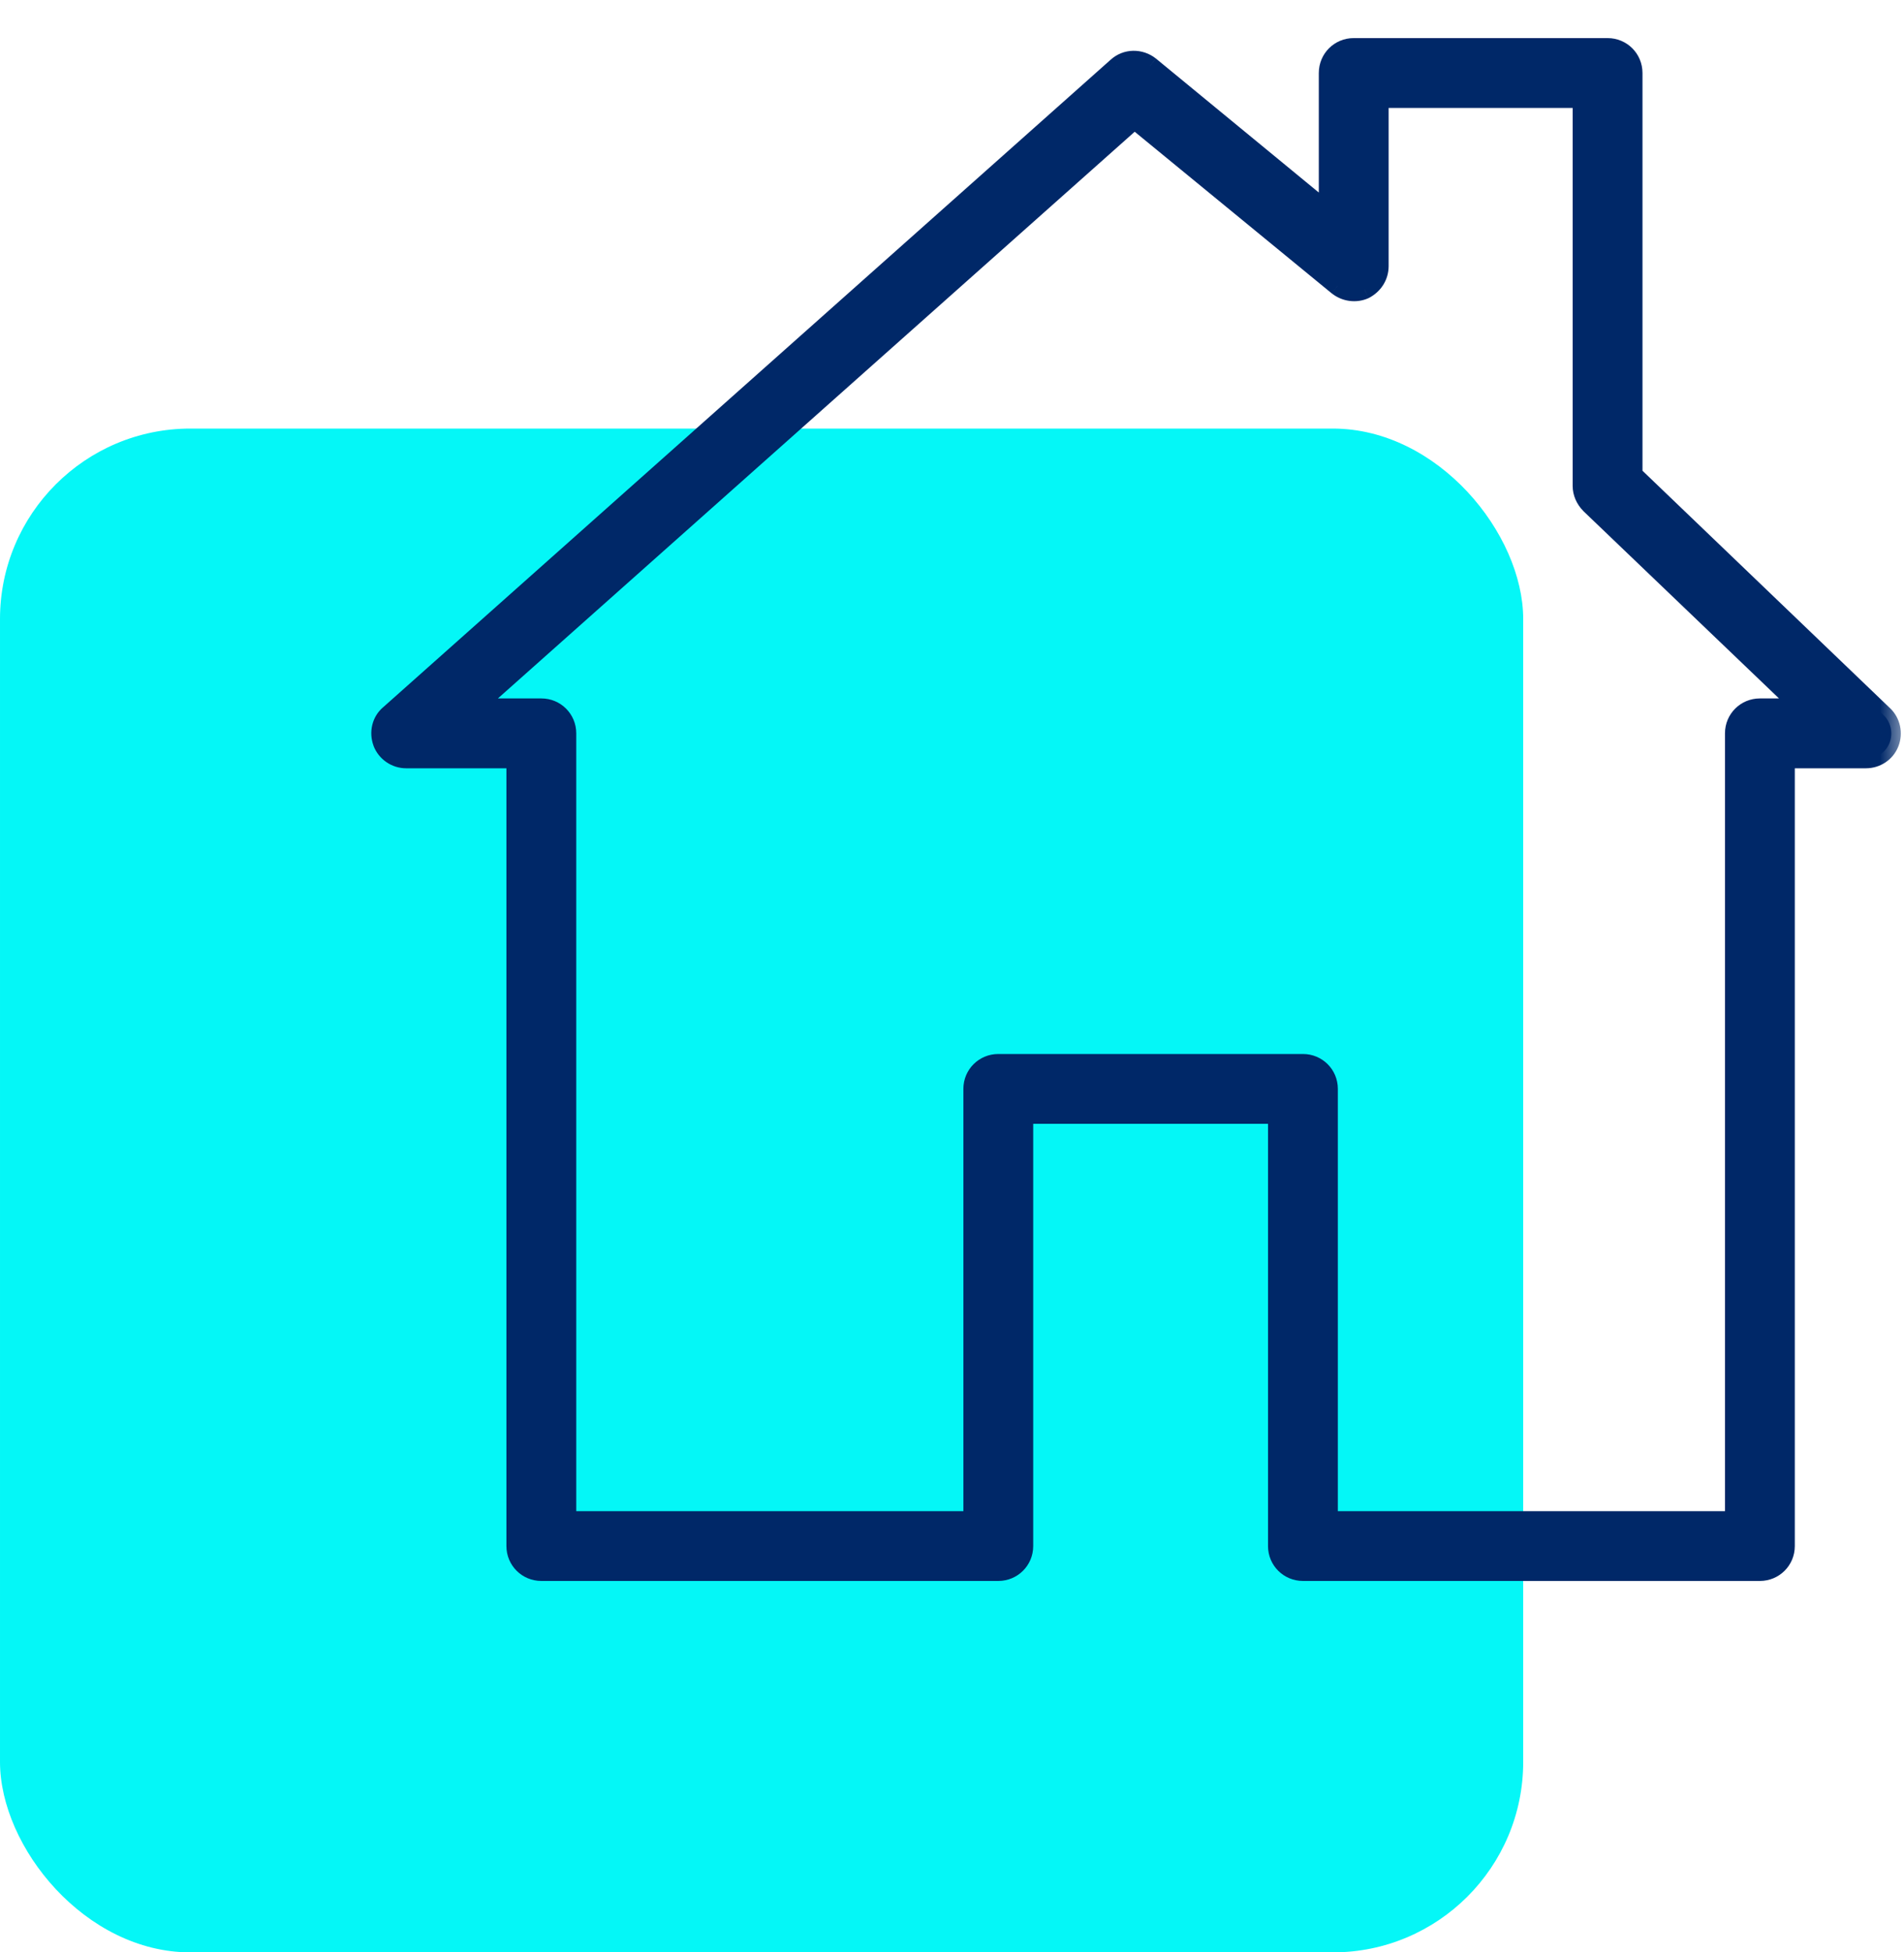
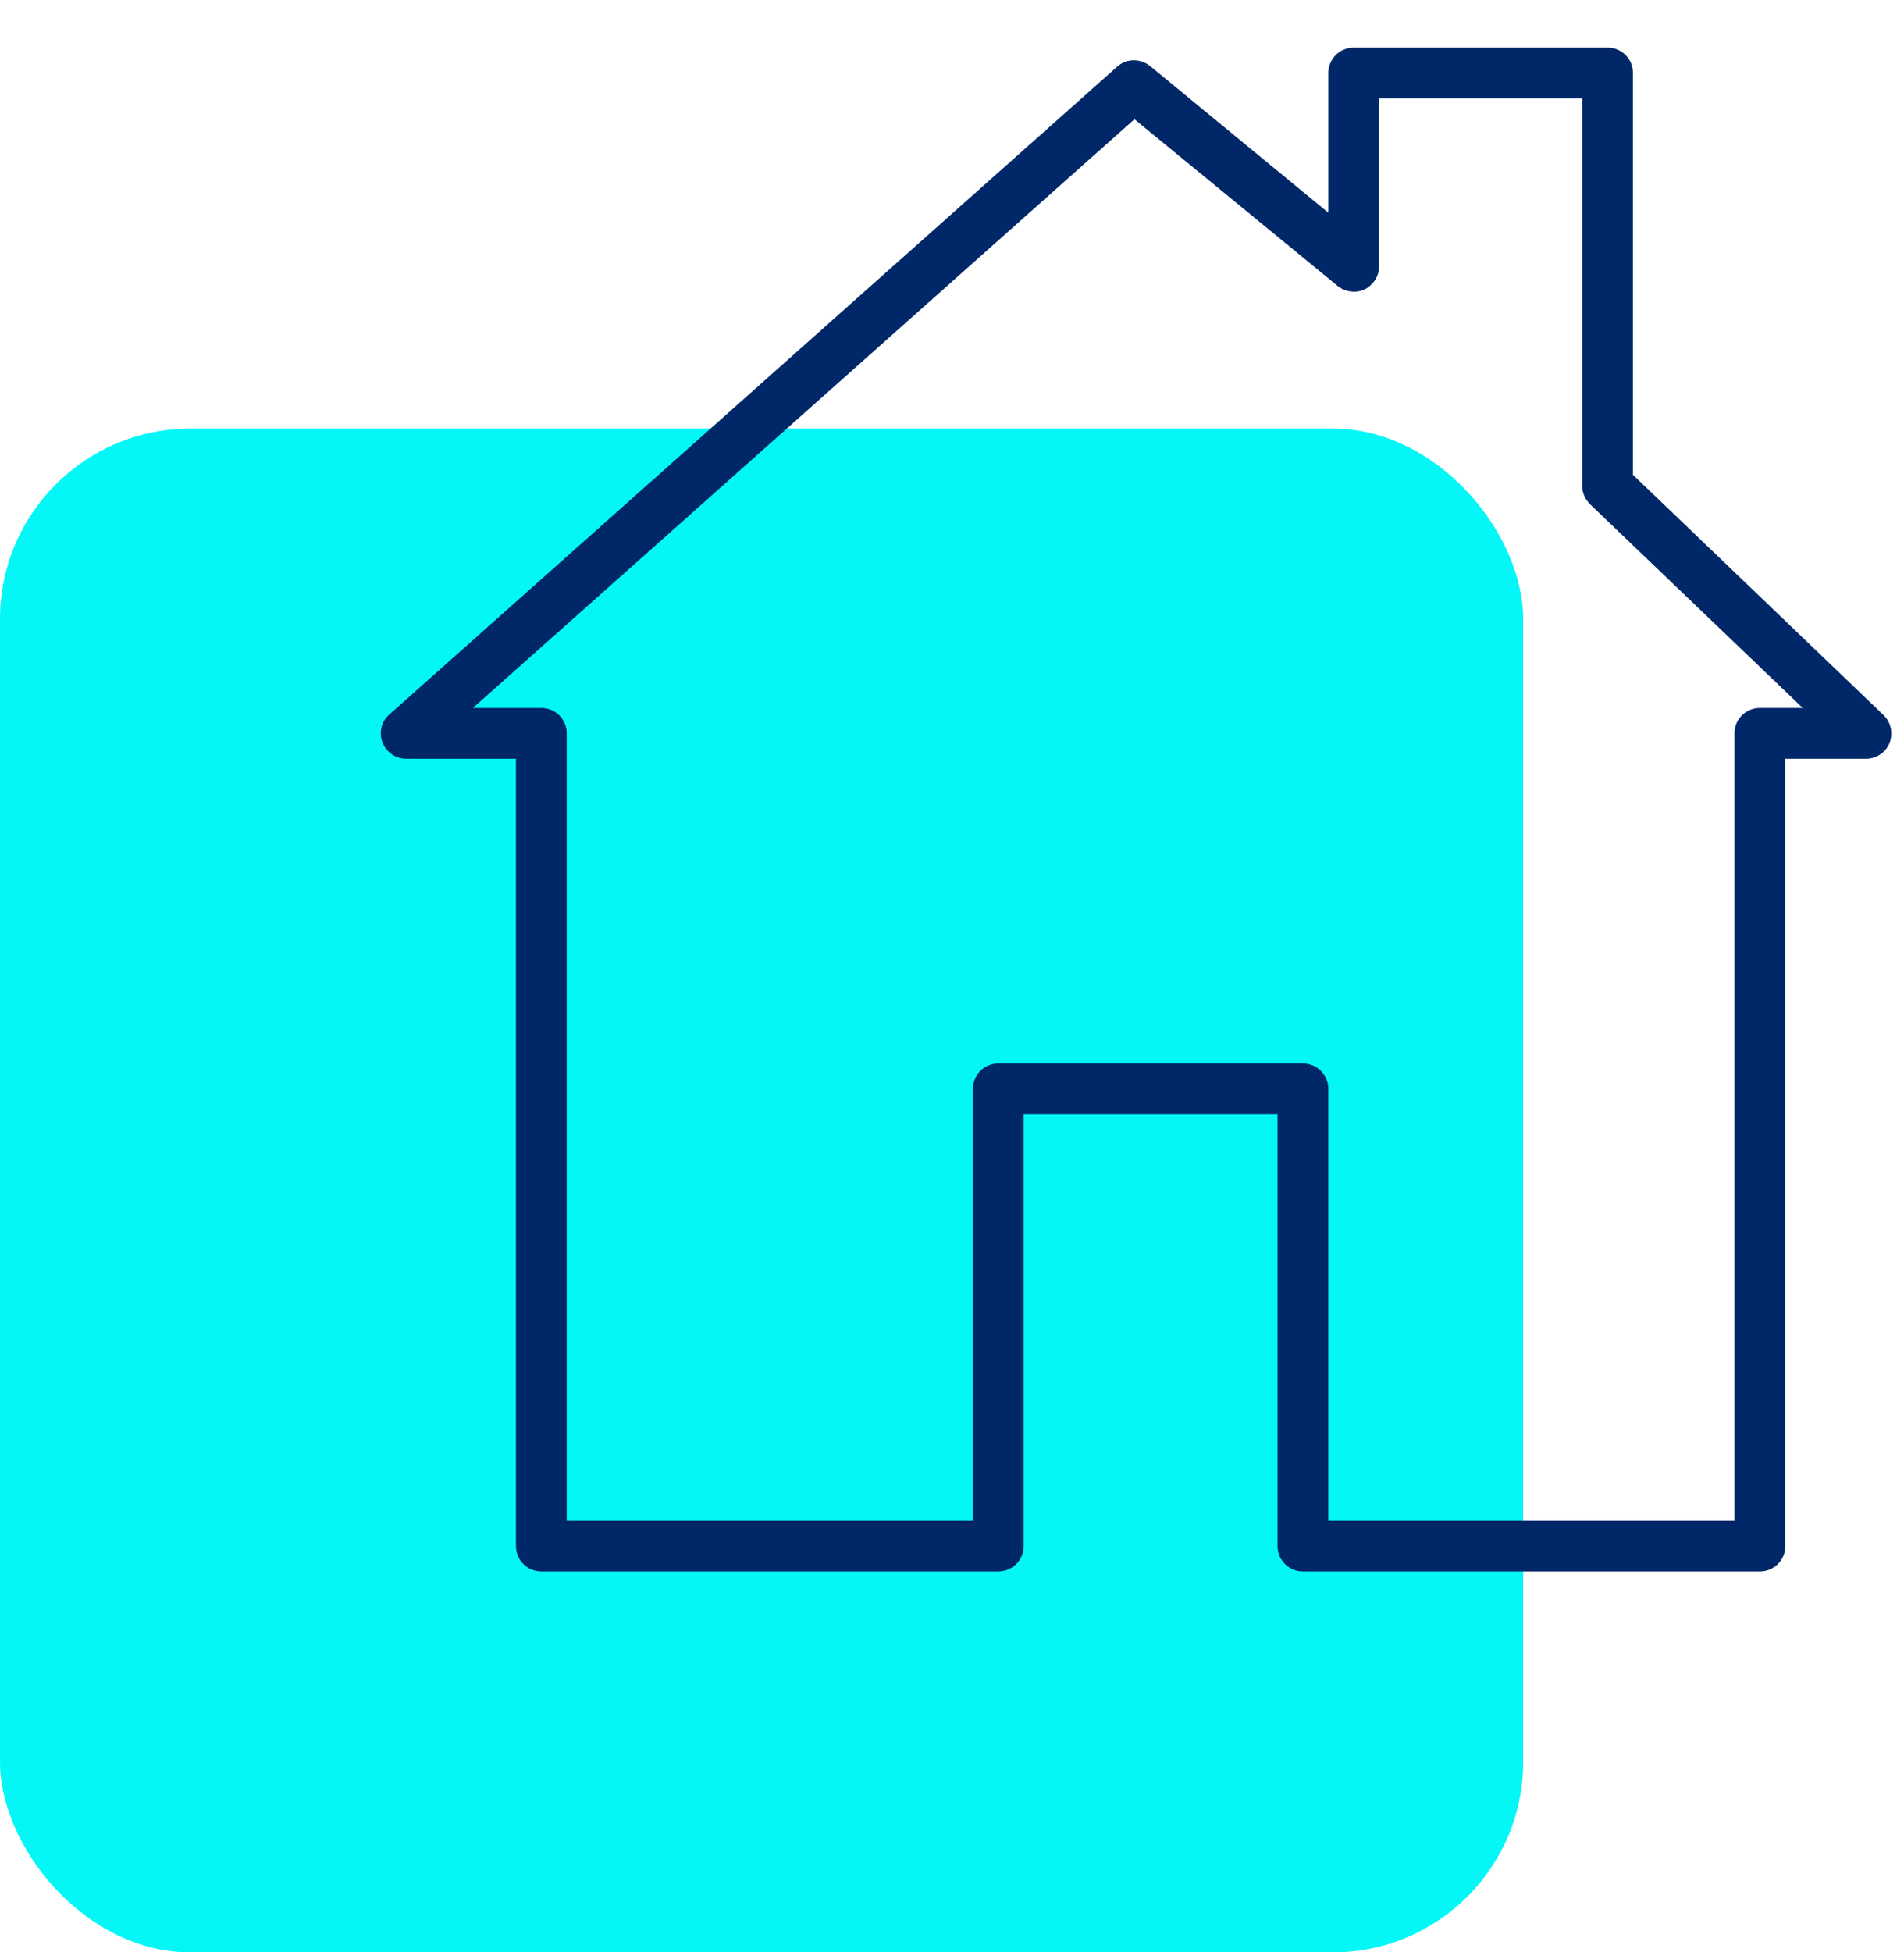
<svg xmlns="http://www.w3.org/2000/svg" width="40" height="41" viewBox="0 0 40 41" fill="none">
  <rect x="6.10352e-05" y="9" width="32" height="32" rx="4" fill="#04F7F7" />
  <mask id="path-2-outside-1" maskUnits="userSpaceOnUse" x="7" y="0" width="33" height="34" fill="black">
    <rect fill="white" x="7" width="33" height="34" />
    <path fill-rule="evenodd" clip-rule="evenodd" d="M27.906 31.934H36.439V15.4C36.439 15.101 36.678 14.867 36.972 14.867H37.872L33.404 10.589C33.299 10.483 33.239 10.344 33.239 10.205V2.067H28.973V5.587C28.973 5.8 28.854 5.981 28.668 6.078C28.481 6.163 28.26 6.132 28.101 6.004L23.833 2.504L9.935 14.867H11.373C11.667 14.867 11.906 15.101 11.906 15.4V31.934H20.439V22.867C20.439 22.568 20.678 22.334 20.973 22.334H27.373C27.667 22.334 27.906 22.568 27.906 22.867V31.934ZM36.973 33H27.373C27.078 33 26.839 32.765 26.839 32.467V23.4H21.506V32.467C21.506 32.765 21.267 33 20.973 33H11.373C11.078 33 10.839 32.765 10.839 32.467V15.934H8.533C8.311 15.934 8.113 15.795 8.035 15.592C7.956 15.38 8.014 15.144 8.178 15.005L23.464 1.405C23.662 1.224 23.954 1.224 24.158 1.384L27.906 4.467V1.534C27.906 1.235 28.145 1 28.439 1H33.773C34.067 1 34.306 1.235 34.306 1.534V9.971L39.569 15.016C39.726 15.165 39.776 15.4 39.695 15.604C39.614 15.805 39.417 15.934 39.2 15.934H37.506V32.467C37.506 32.765 37.267 33 36.973 33Z" />
  </mask>
  <path fill-rule="evenodd" clip-rule="evenodd" d="M27.906 31.934H36.439V15.4C36.439 15.101 36.678 14.867 36.972 14.867H37.872L33.404 10.589C33.299 10.483 33.239 10.344 33.239 10.205V2.067H28.973V5.587C28.973 5.8 28.854 5.981 28.668 6.078C28.481 6.163 28.26 6.132 28.101 6.004L23.833 2.504L9.935 14.867H11.373C11.667 14.867 11.906 15.101 11.906 15.4V31.934H20.439V22.867C20.439 22.568 20.678 22.334 20.973 22.334H27.373C27.667 22.334 27.906 22.568 27.906 22.867V31.934ZM36.973 33H27.373C27.078 33 26.839 32.765 26.839 32.467V23.4H21.506V32.467C21.506 32.765 21.267 33 20.973 33H11.373C11.078 33 10.839 32.765 10.839 32.467V15.934H8.533C8.311 15.934 8.113 15.795 8.035 15.592C7.956 15.38 8.014 15.144 8.178 15.005L23.464 1.405C23.662 1.224 23.954 1.224 24.158 1.384L27.906 4.467V1.534C27.906 1.235 28.145 1 28.439 1H33.773C34.067 1 34.306 1.235 34.306 1.534V9.971L39.569 15.016C39.726 15.165 39.776 15.4 39.695 15.604C39.614 15.805 39.417 15.934 39.2 15.934H37.506V32.467C37.506 32.765 37.267 33 36.973 33Z" fill="#002868" />
-   <path d="M36.439 31.934V32.134H36.639V31.934H36.439ZM37.872 14.867V15.067H38.37L38.01 14.722L37.872 14.867ZM33.404 10.589L33.261 10.729L33.265 10.734L33.404 10.589ZM33.239 2.067H33.439V1.867H33.239V2.067ZM28.973 2.067V1.867H28.773V2.067H28.973ZM28.668 6.078L28.75 6.261L28.76 6.256L28.668 6.078ZM28.101 6.004L27.974 6.158L27.976 6.159L28.101 6.004ZM23.833 2.504L23.96 2.349L23.828 2.241L23.701 2.355L23.833 2.504ZM9.935 14.867L9.802 14.717L9.409 15.067H9.935V14.867ZM11.906 31.934H11.706V32.134H11.906V31.934ZM20.439 31.934V32.134H20.639V31.934H20.439ZM26.839 23.4H27.039V23.2H26.839V23.4ZM21.506 23.4V23.2H21.306V23.4H21.506ZM10.839 15.934H11.039V15.734H10.839V15.934ZM8.035 15.592L7.848 15.662L7.848 15.664L8.035 15.592ZM8.178 15.005L8.307 15.158L8.311 15.155L8.178 15.005ZM23.464 1.405L23.597 1.555L23.6 1.553L23.464 1.405ZM24.158 1.384L24.285 1.229L24.281 1.227L24.158 1.384ZM27.906 4.467L27.779 4.621L28.106 4.89V4.467H27.906ZM34.306 9.971H34.106V10.056L34.167 10.115L34.306 9.971ZM39.569 15.016L39.43 15.16L39.431 15.161L39.569 15.016ZM39.695 15.604L39.88 15.678L39.88 15.678L39.695 15.604ZM37.506 15.934V15.734H37.306V15.934H37.506ZM27.906 32.134H36.439V31.734H27.906V32.134ZM36.639 31.934V15.4H36.239V31.934H36.639ZM36.639 15.4C36.639 15.213 36.788 15.067 36.972 15.067V14.667C36.569 14.667 36.239 14.99 36.239 15.4H36.639ZM36.972 15.067H37.872V14.667H36.972V15.067ZM38.01 14.722L33.542 10.445L33.265 10.734L37.733 15.011L38.01 14.722ZM33.546 10.449C33.475 10.376 33.439 10.287 33.439 10.205H33.039C33.039 10.401 33.123 10.589 33.261 10.729L33.546 10.449ZM33.439 10.205V2.067H33.039V10.205H33.439ZM33.239 1.867H28.973V2.267H33.239V1.867ZM28.773 2.067V5.587H29.173V2.067H28.773ZM28.773 5.587C28.773 5.72 28.7 5.836 28.575 5.901L28.76 6.256C29.008 6.127 29.173 5.879 29.173 5.587H28.773ZM28.585 5.896C28.469 5.948 28.328 5.93 28.227 5.848L27.976 6.159C28.192 6.333 28.493 6.377 28.75 6.261L28.585 5.896ZM28.228 5.849L23.96 2.349L23.707 2.659L27.974 6.158L28.228 5.849ZM23.701 2.355L9.802 14.717L10.068 15.016L23.966 2.653L23.701 2.355ZM9.935 15.067H11.373V14.667H9.935V15.067ZM11.373 15.067C11.558 15.067 11.706 15.213 11.706 15.4H12.106C12.106 14.99 11.776 14.667 11.373 14.667V15.067ZM11.706 15.4V31.934H12.106V15.4H11.706ZM11.906 32.134H20.439V31.734H11.906V32.134ZM20.639 31.934V22.867H20.239V31.934H20.639ZM20.639 22.867C20.639 22.68 20.787 22.534 20.973 22.534V22.134C20.569 22.134 20.239 22.456 20.239 22.867H20.639ZM20.973 22.534H27.373V22.134H20.973V22.534ZM27.373 22.534C27.558 22.534 27.706 22.68 27.706 22.867H28.106C28.106 22.456 27.776 22.134 27.373 22.134V22.534ZM27.706 22.867V31.934H28.106V22.867H27.706ZM36.973 32.8H27.373V33.2H36.973V32.8ZM27.373 32.8C27.188 32.8 27.039 32.654 27.039 32.467H26.639C26.639 32.877 26.969 33.2 27.373 33.2V32.8ZM27.039 32.467V23.4H26.639V32.467H27.039ZM26.839 23.2H21.506V23.6H26.839V23.2ZM21.306 23.4V32.467H21.706V23.4H21.306ZM21.306 32.467C21.306 32.654 21.158 32.8 20.973 32.8V33.2C21.376 33.2 21.706 32.877 21.706 32.467H21.306ZM20.973 32.8H11.373V33.2H20.973V32.8ZM11.373 32.8C11.188 32.8 11.039 32.654 11.039 32.467H10.639C10.639 32.877 10.969 33.2 11.373 33.2V32.8ZM11.039 32.467V15.934H10.639V32.467H11.039ZM10.839 15.734H8.533V16.134H10.839V15.734ZM8.533 15.734C8.395 15.734 8.27 15.647 8.222 15.52L7.848 15.664C7.955 15.943 8.227 16.134 8.533 16.134V15.734ZM8.223 15.522C8.171 15.384 8.212 15.239 8.307 15.158L8.049 14.852C7.816 15.049 7.741 15.376 7.848 15.662L8.223 15.522ZM8.311 15.155L23.597 1.555L23.331 1.256L8.045 14.856L8.311 15.155ZM23.6 1.553C23.721 1.442 23.903 1.438 24.034 1.541L24.281 1.227C24.005 1.01 23.603 1.006 23.329 1.258L23.6 1.553ZM24.031 1.538L27.779 4.621L28.033 4.312L24.285 1.23L24.031 1.538ZM28.106 4.467V1.534H27.706V4.467H28.106ZM28.106 1.534C28.106 1.346 28.255 1.2 28.439 1.2V0.8C28.035 0.8 27.706 1.123 27.706 1.534H28.106ZM28.439 1.2H33.773V0.8H28.439V1.2ZM33.773 1.2C33.957 1.2 34.106 1.346 34.106 1.534H34.506C34.506 1.123 34.177 0.8 33.773 0.8V1.2ZM34.106 1.534V9.971H34.506V1.534H34.106ZM34.167 10.115L39.43 15.16L39.707 14.872L34.444 9.826L34.167 10.115ZM39.431 15.161C39.528 15.253 39.56 15.4 39.509 15.53L39.88 15.678C39.991 15.399 39.924 15.078 39.707 14.871L39.431 15.161ZM39.509 15.529C39.459 15.653 39.338 15.734 39.2 15.734V16.134C39.497 16.134 39.768 15.958 39.88 15.678L39.509 15.529ZM39.2 15.734H37.506V16.134H39.2V15.734ZM37.306 15.934V32.467H37.706V15.934H37.306ZM37.306 32.467C37.306 32.654 37.157 32.8 36.973 32.8V33.2C37.376 33.2 37.706 32.877 37.706 32.467H37.306Z" fill="#002868" mask="url(#path-2-outside-1)" />
</svg>